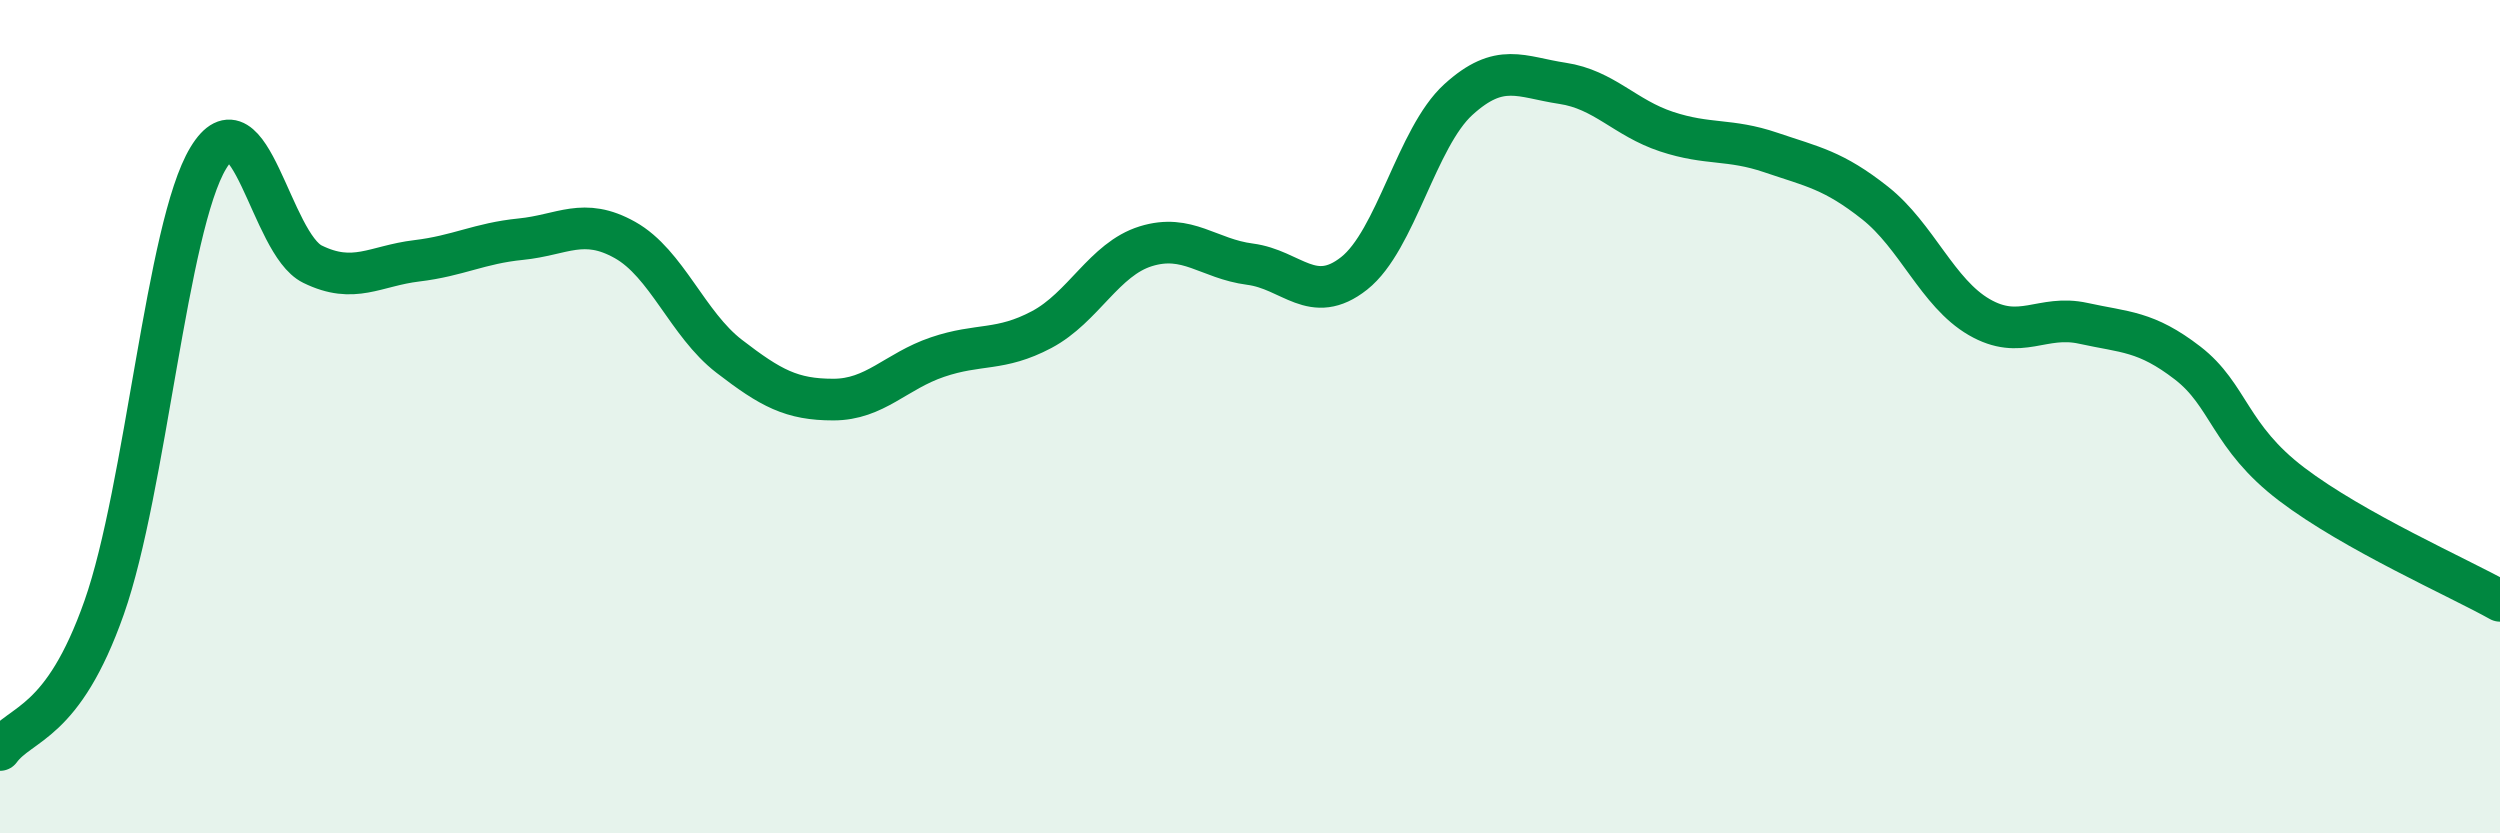
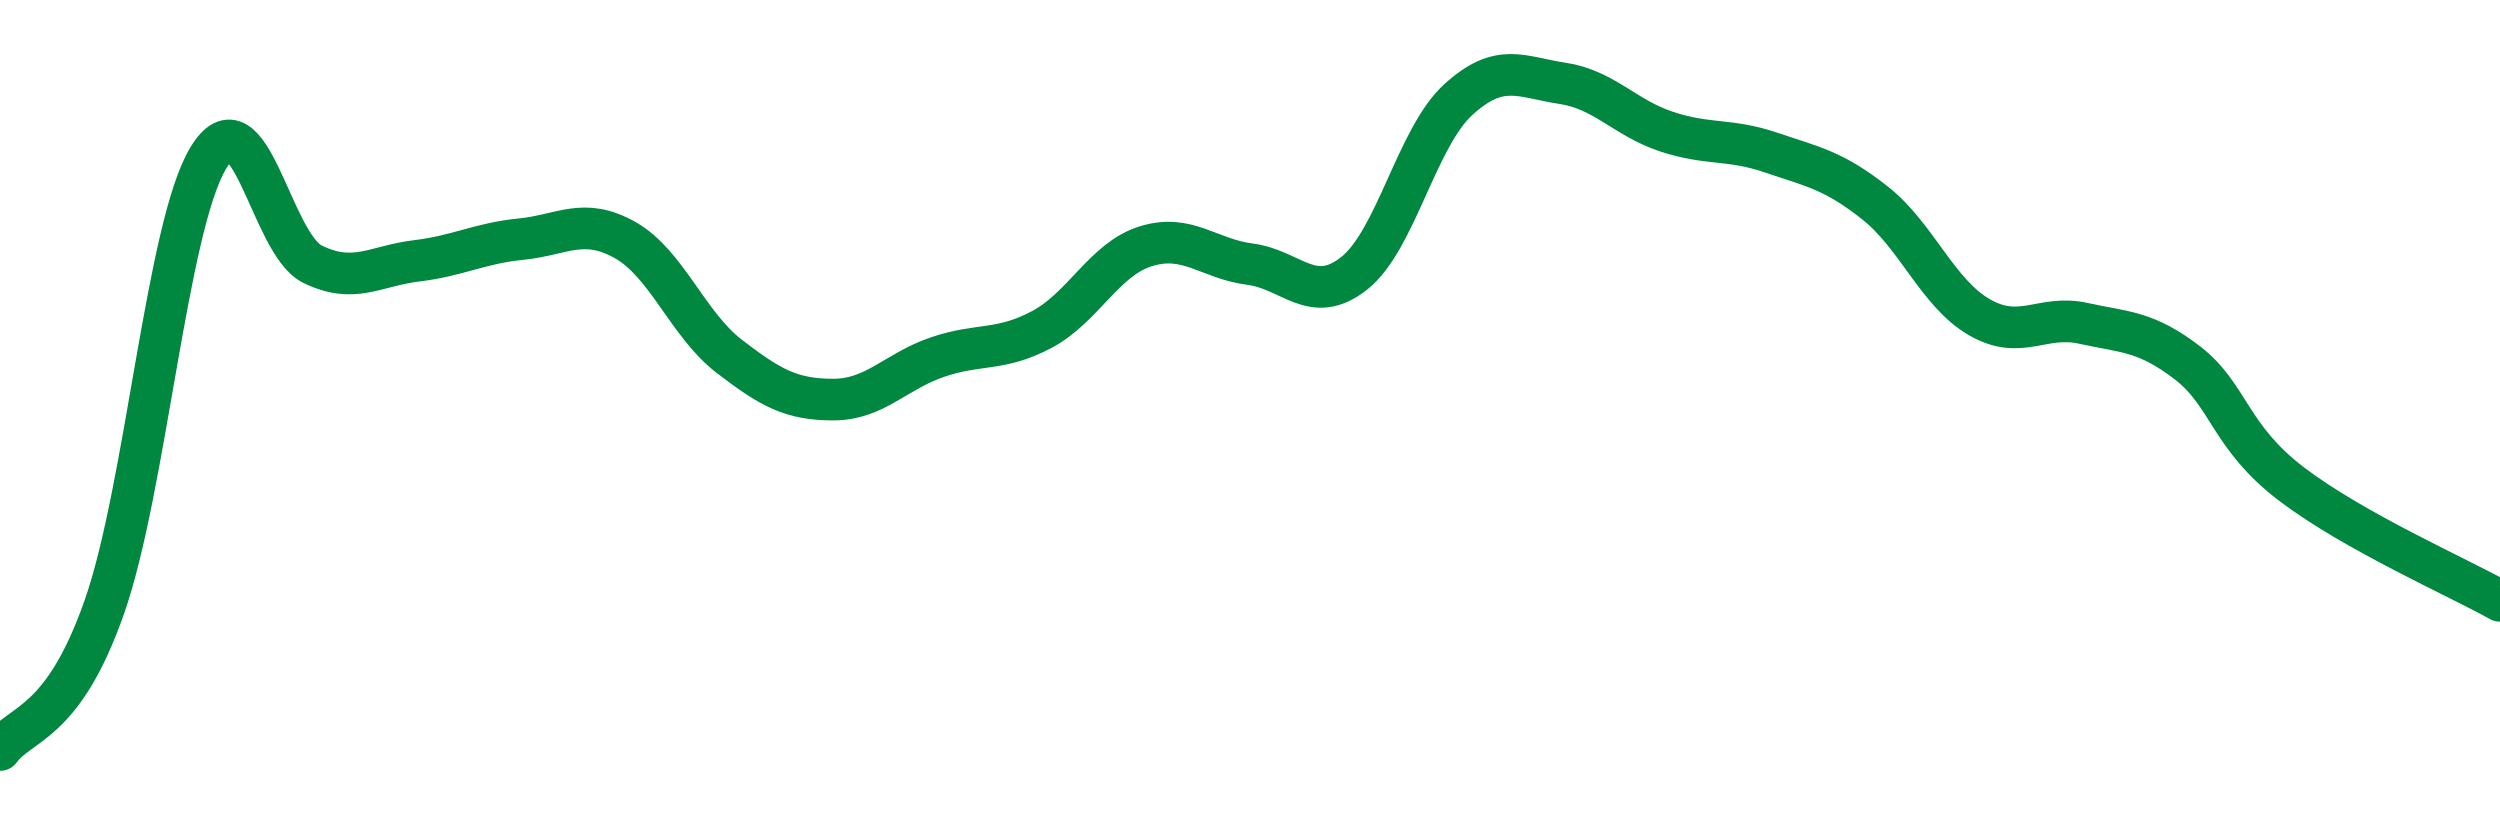
<svg xmlns="http://www.w3.org/2000/svg" width="60" height="20" viewBox="0 0 60 20">
-   <path d="M 0,18 C 0.5,17.32 1.5,17.42 2.5,14.58 C 3.5,11.74 4,5.44 5,3.79 C 6,2.14 6.5,5.85 7.5,6.34 C 8.5,6.83 9,6.38 10,6.26 C 11,6.14 11.5,5.84 12.5,5.74 C 13.5,5.64 14,5.2 15,5.76 C 16,6.32 16.5,7.78 17.5,8.55 C 18.5,9.32 19,9.59 20,9.59 C 21,9.59 21.5,8.91 22.5,8.57 C 23.5,8.23 24,8.44 25,7.91 C 26,7.38 26.5,6.22 27.5,5.91 C 28.5,5.6 29,6.21 30,6.34 C 31,6.47 31.5,7.35 32.5,6.56 C 33.5,5.77 34,3.3 35,2.39 C 36,1.48 36.5,1.85 37.5,2 C 38.5,2.15 39,2.83 40,3.16 C 41,3.49 41.5,3.32 42.5,3.66 C 43.5,4 44,4.08 45,4.87 C 46,5.66 46.5,7.03 47.5,7.61 C 48.5,8.19 49,7.54 50,7.76 C 51,7.98 51.5,7.94 52.5,8.71 C 53.5,9.48 53.5,10.48 55,11.62 C 56.5,12.76 59,13.86 60,14.42L60 20L0 20Z" fill="#008740" opacity="0.1" stroke-linecap="round" stroke-linejoin="round" />
  <path d="M 0,18 C 0.5,17.32 1.5,17.42 2.5,14.58 C 3.5,11.74 4,5.44 5,3.79 C 6,2.14 6.5,5.85 7.5,6.34 C 8.5,6.83 9,6.38 10,6.26 C 11,6.14 11.5,5.84 12.5,5.74 C 13.5,5.64 14,5.2 15,5.76 C 16,6.32 16.5,7.78 17.5,8.55 C 18.5,9.32 19,9.59 20,9.59 C 21,9.59 21.5,8.91 22.5,8.57 C 23.5,8.23 24,8.44 25,7.91 C 26,7.38 26.5,6.22 27.5,5.91 C 28.5,5.6 29,6.21 30,6.34 C 31,6.47 31.5,7.35 32.5,6.56 C 33.5,5.77 34,3.3 35,2.39 C 36,1.48 36.5,1.85 37.5,2 C 38.5,2.15 39,2.83 40,3.16 C 41,3.49 41.5,3.32 42.5,3.66 C 43.5,4 44,4.08 45,4.87 C 46,5.66 46.5,7.03 47.5,7.61 C 48.5,8.19 49,7.54 50,7.76 C 51,7.98 51.5,7.94 52.5,8.71 C 53.5,9.48 53.5,10.48 55,11.62 C 56.5,12.76 59,13.86 60,14.42" stroke="#008740" stroke-width="1" fill="none" stroke-linecap="round" stroke-linejoin="round" />
</svg>